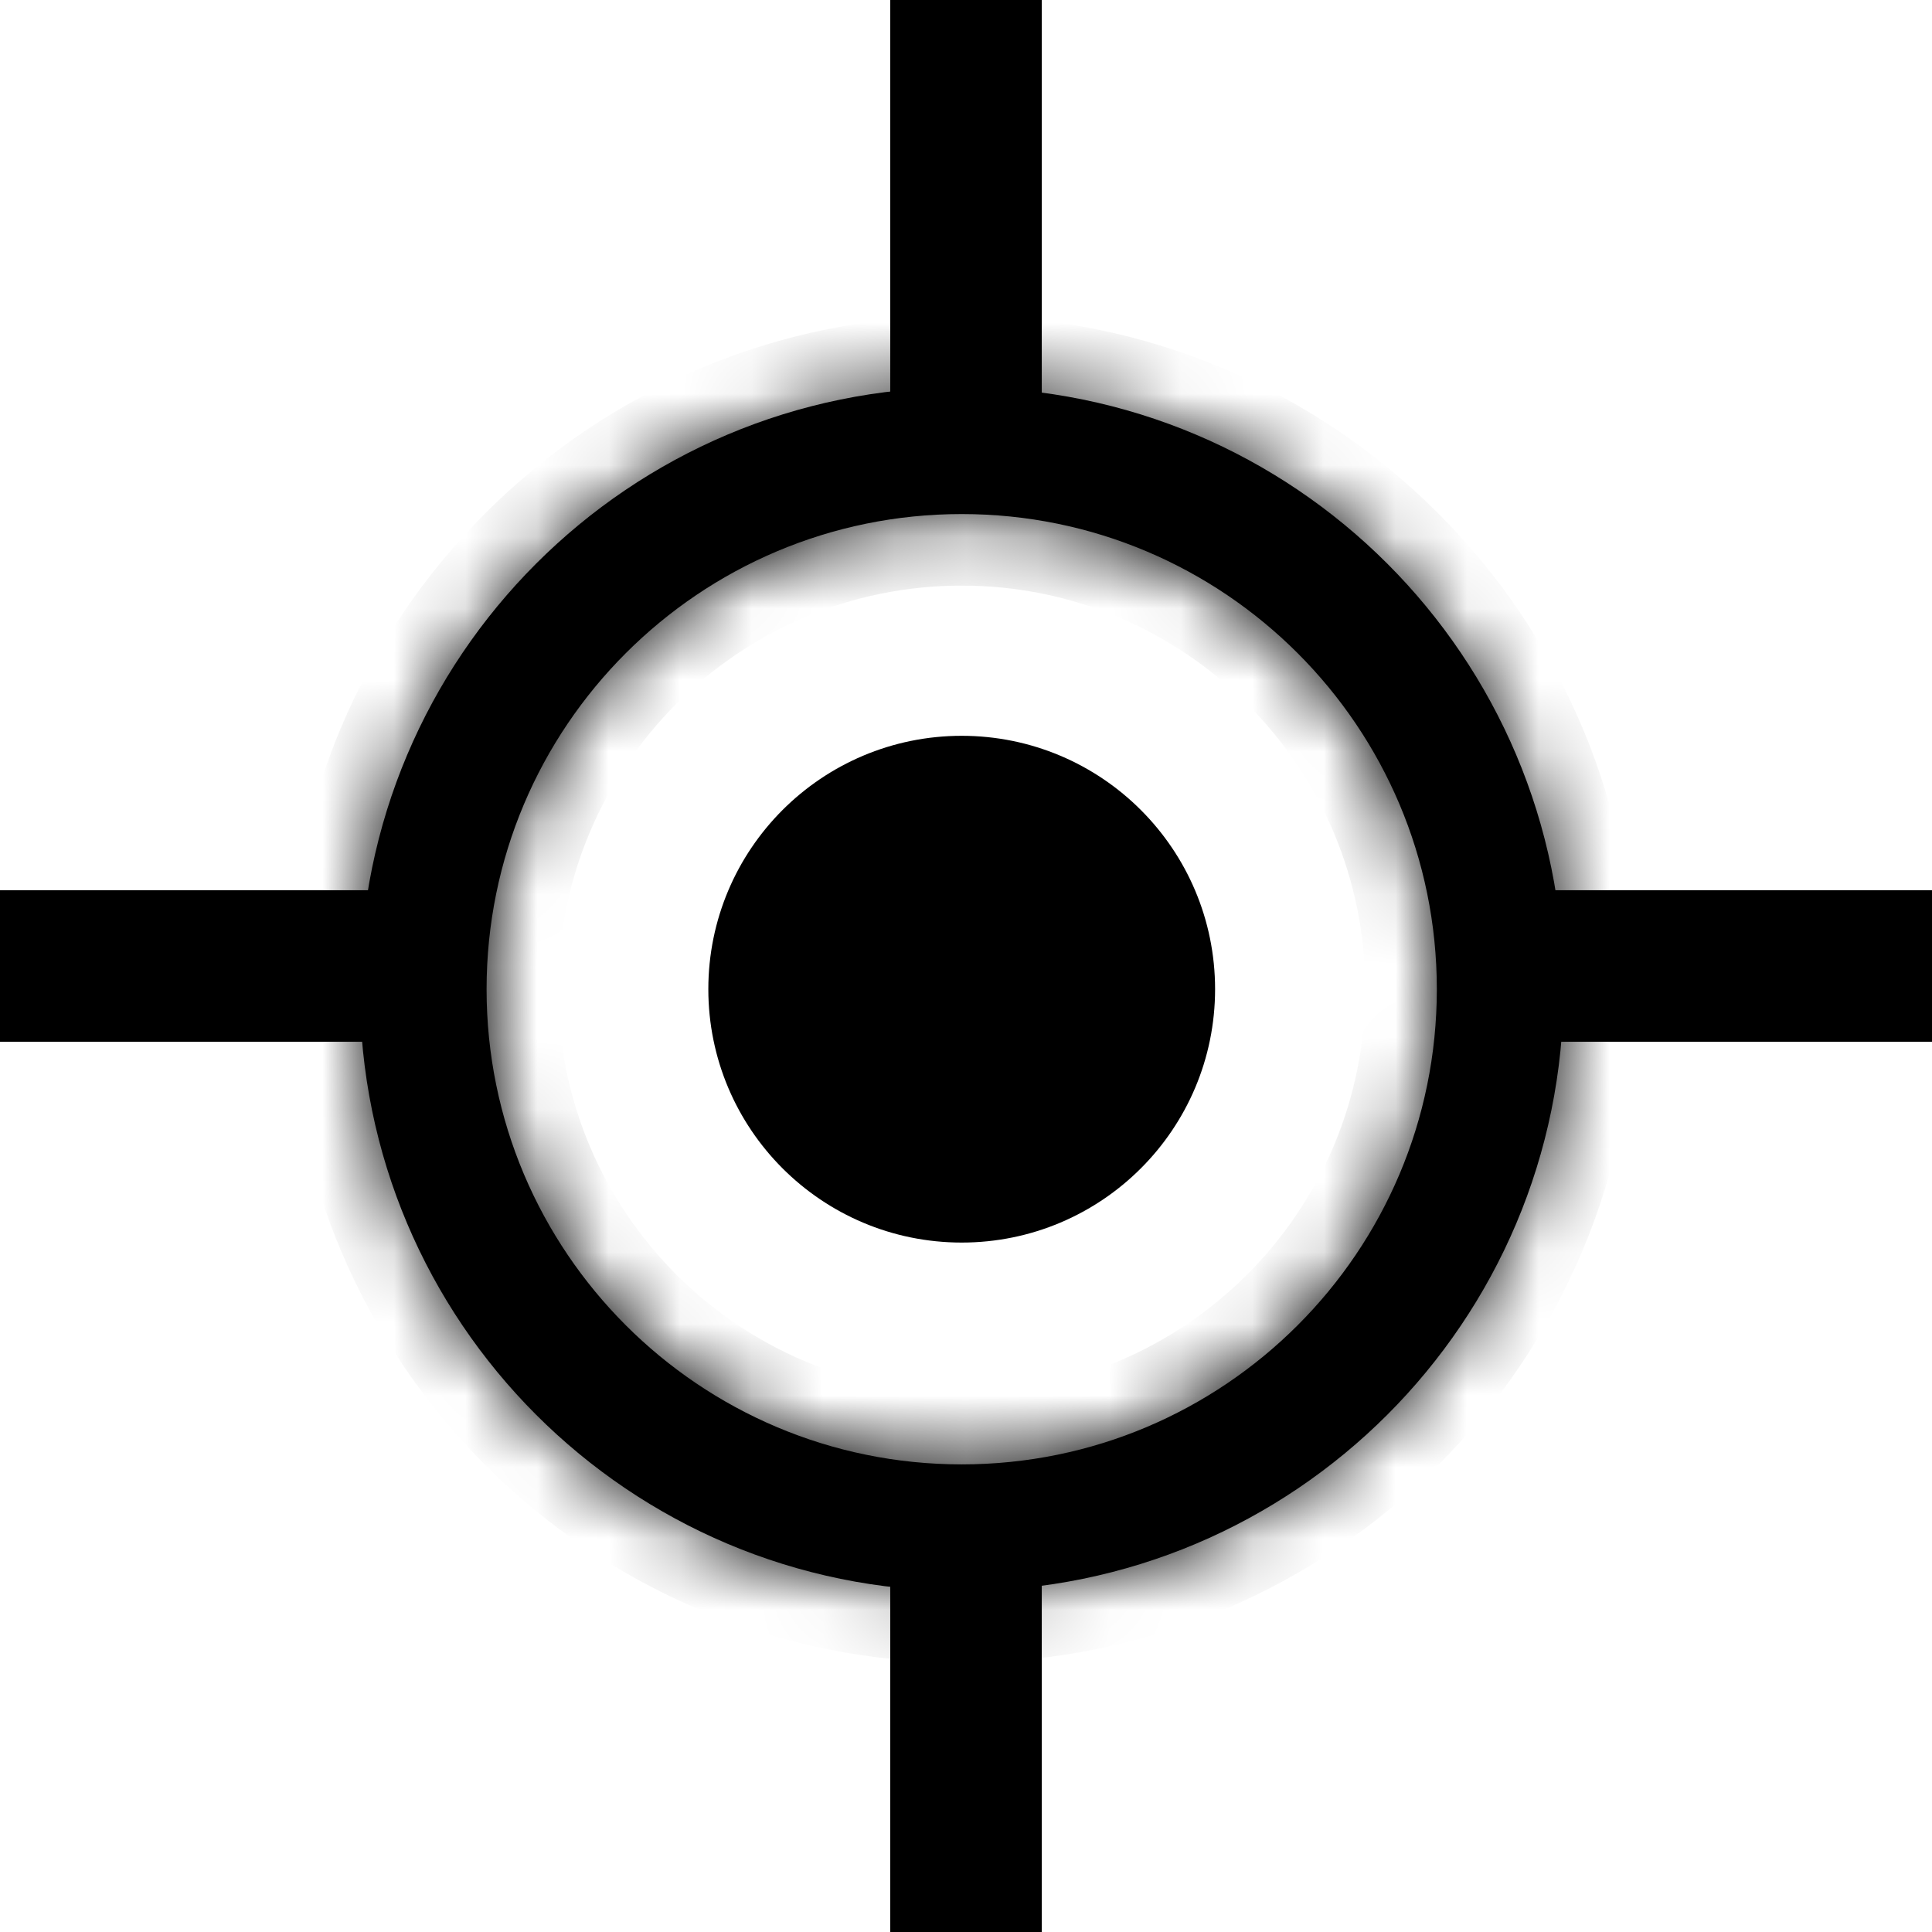
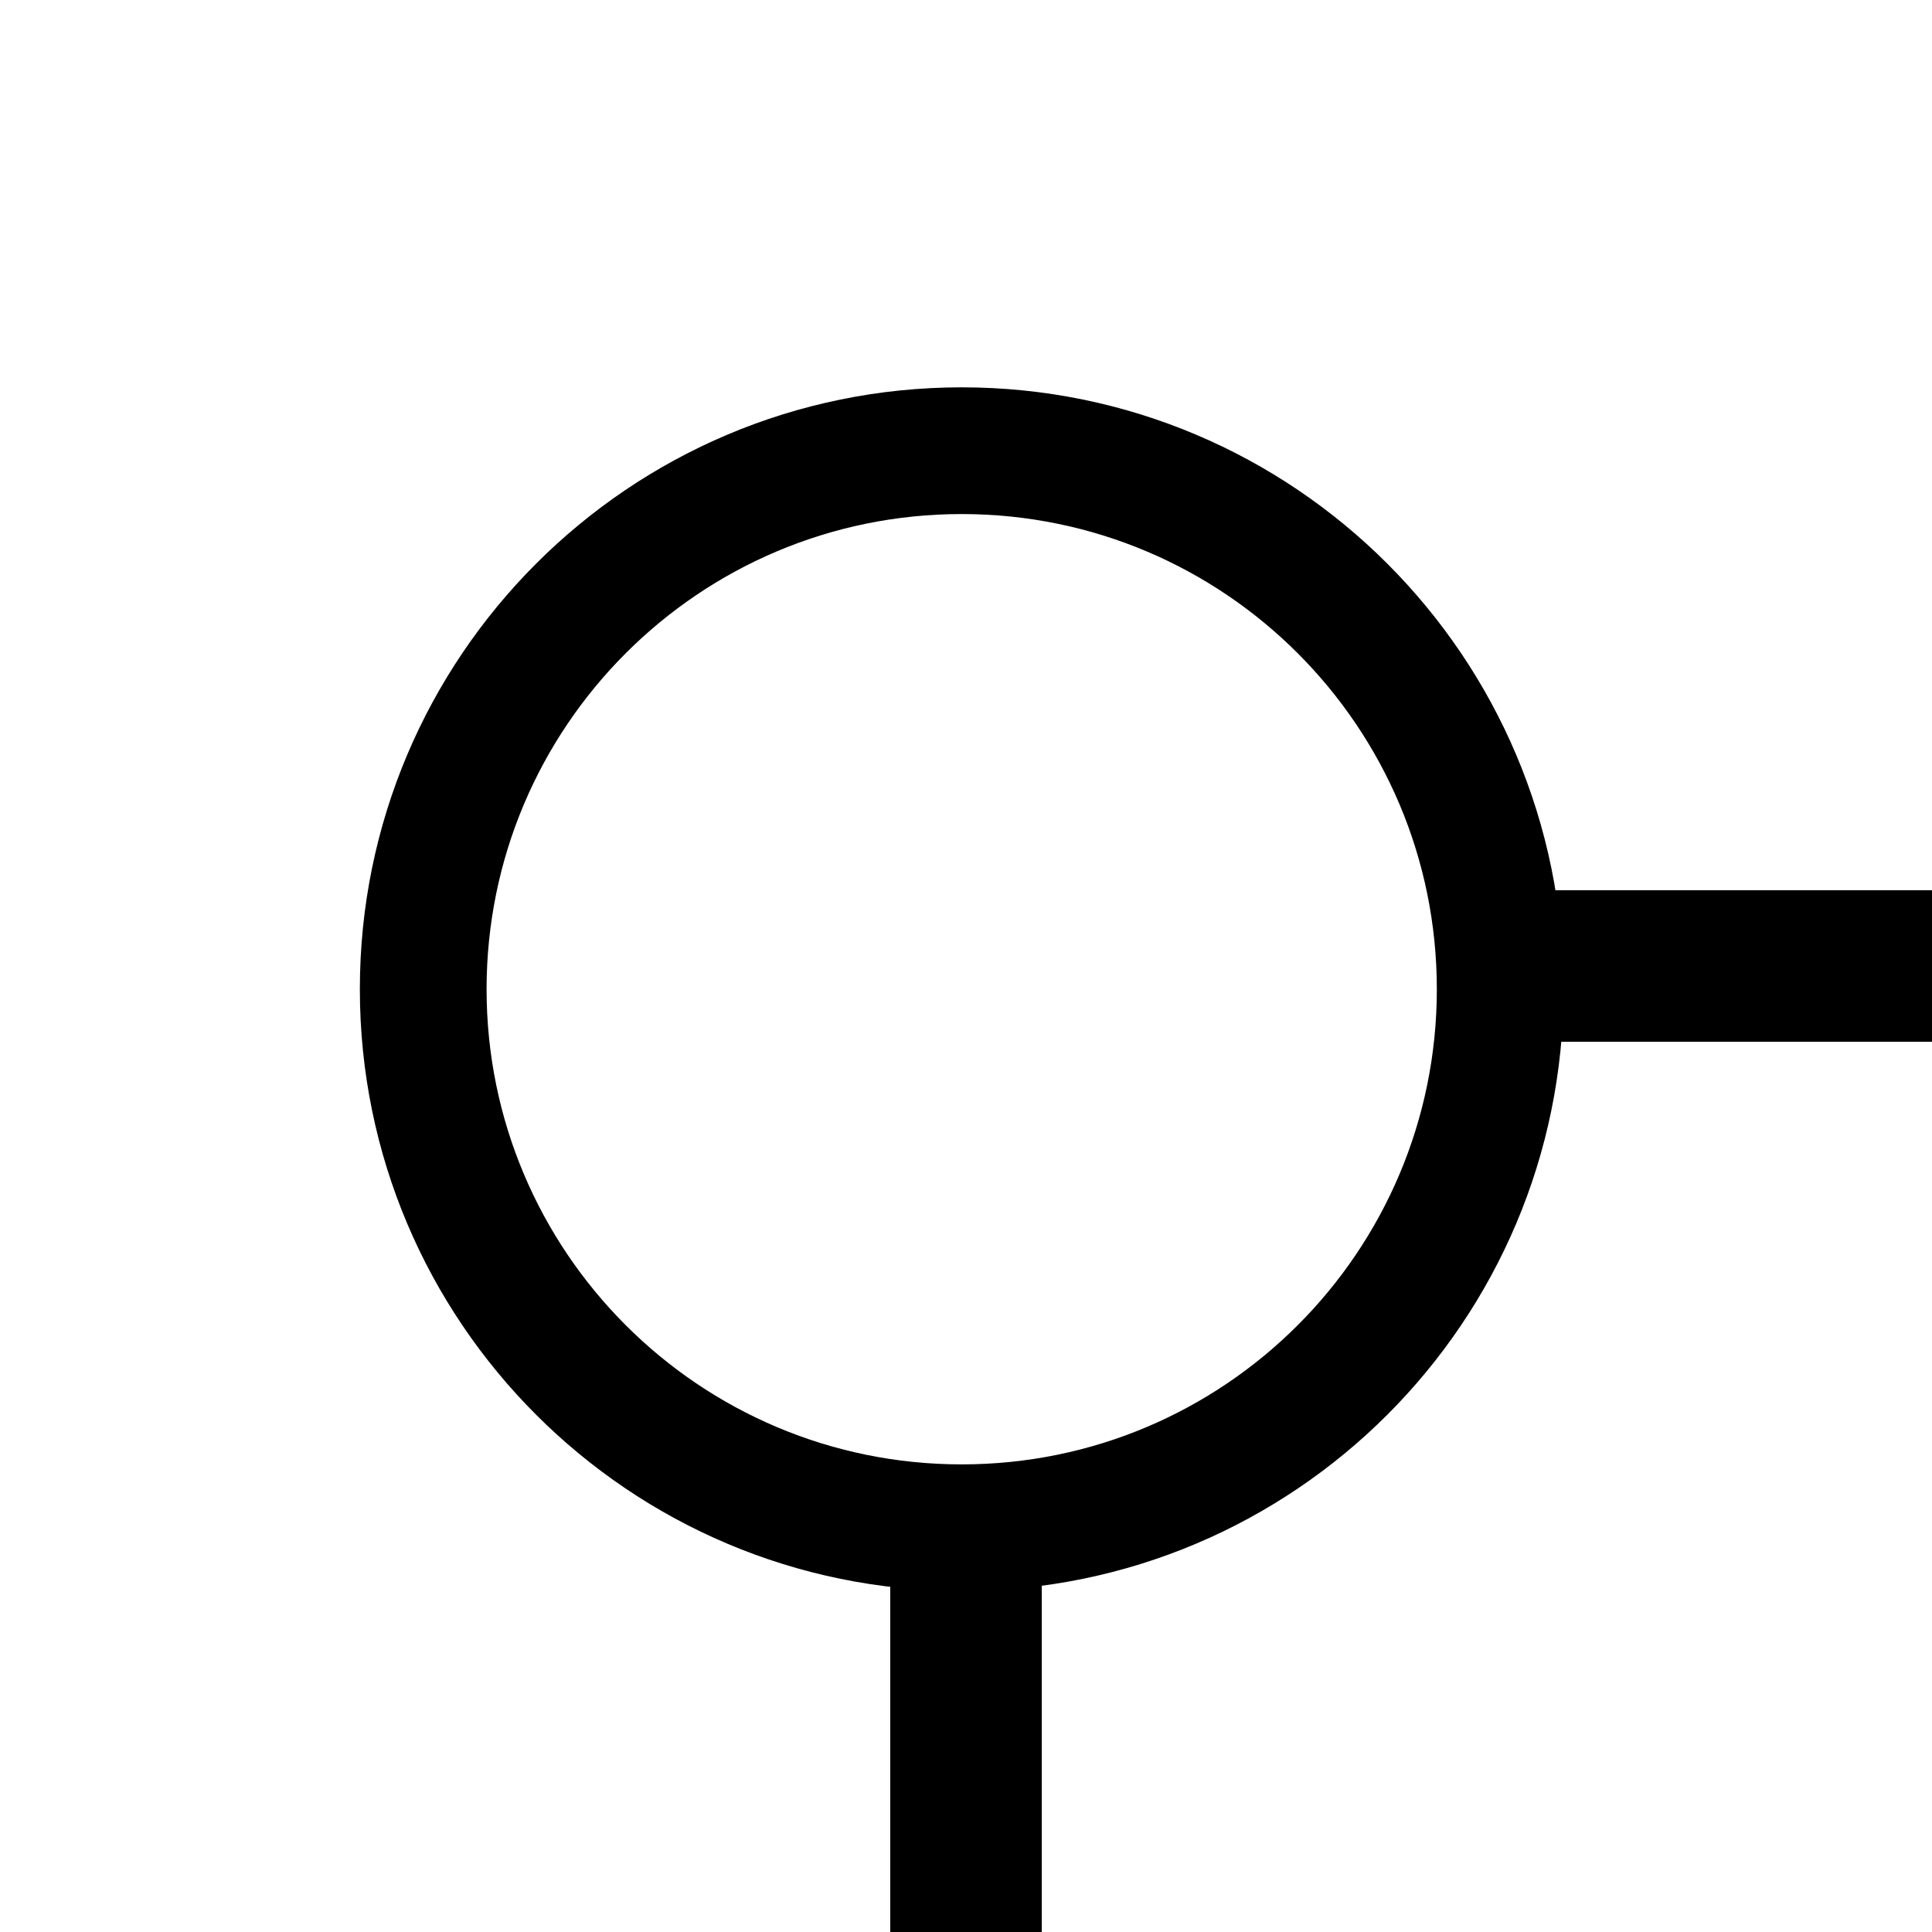
<svg xmlns="http://www.w3.org/2000/svg" width="27" height="27" viewBox="0 0 27 27" fill="none">
  <mask id="path-1-inside-1_659_255" fill="white">
-     <path fill-rule="evenodd" clip-rule="evenodd" d="M21.851 13.824C21.851 9.179 18.085 5.413 13.44 5.413C8.795 5.413 5.029 9.179 5.029 13.824C5.029 18.47 8.795 22.235 13.44 22.235C18.085 22.235 21.851 18.47 21.851 13.824ZM20.08 13.825C20.08 10.157 17.108 7.184 13.44 7.184C9.773 7.184 6.8 10.157 6.8 13.825C6.8 17.492 9.773 20.465 13.44 20.465C17.108 20.465 20.08 17.492 20.08 13.825Z" />
-   </mask>
+     </mask>
  <path fill-rule="evenodd" clip-rule="evenodd" d="M21.851 13.824C21.851 9.179 18.085 5.413 13.44 5.413C8.795 5.413 5.029 9.179 5.029 13.824C5.029 18.47 8.795 22.235 13.44 22.235C18.085 22.235 21.851 18.47 21.851 13.824ZM20.08 13.825C20.08 10.157 17.108 7.184 13.44 7.184C9.773 7.184 6.8 10.157 6.8 13.825C6.8 17.492 9.773 20.465 13.44 20.465C17.108 20.465 20.08 17.492 20.08 13.825Z" fill="black" />
-   <path d="M13.44 6.413C17.533 6.413 20.851 9.731 20.851 13.824L22.851 13.824C22.851 8.627 18.638 4.413 13.44 4.413L13.44 6.413ZM6.029 13.824C6.029 9.731 9.347 6.413 13.44 6.413L13.44 4.413C8.243 4.413 4.029 8.627 4.029 13.824L6.029 13.824ZM13.44 21.235C9.347 21.235 6.029 17.917 6.029 13.824L4.029 13.824C4.029 19.022 8.243 23.235 13.44 23.235L13.44 21.235ZM20.851 13.824C20.851 17.917 17.533 21.235 13.44 21.235L13.44 23.235C18.638 23.235 22.851 19.022 22.851 13.824L20.851 13.824ZM13.44 8.184C16.555 8.184 19.08 10.71 19.08 13.825L21.08 13.825C21.08 9.605 17.66 6.184 13.44 6.184L13.44 8.184ZM7.8 13.825C7.8 10.71 10.325 8.184 13.44 8.184L13.44 6.184C9.221 6.184 5.8 9.605 5.8 13.825L7.8 13.825ZM13.44 19.465C10.325 19.465 7.8 16.939 7.8 13.825L5.8 13.825C5.8 18.044 9.221 21.465 13.44 21.465L13.44 19.465ZM19.08 13.825C19.08 16.939 16.555 19.465 13.44 19.465L13.44 21.465C17.66 21.465 21.08 18.044 21.08 13.825L19.08 13.825Z" fill="black" mask="url(#path-1-inside-1_659_255)" />
-   <circle cx="13.44" cy="13.824" r="3.041" transform="rotate(-90 13.44 13.824)" fill="black" stroke="black" />
  <rect x="12.441" y="21.177" width="2.118" height="5.824" fill="black" />
-   <rect x="12.441" width="2.118" height="5.824" fill="black" />
-   <rect x="5.823" y="12.441" width="2.118" height="5.824" transform="rotate(90 5.823 12.441)" fill="black" />
  <rect x="27" y="12.441" width="2.118" height="5.824" transform="rotate(90 27 12.441)" fill="black" />
</svg>